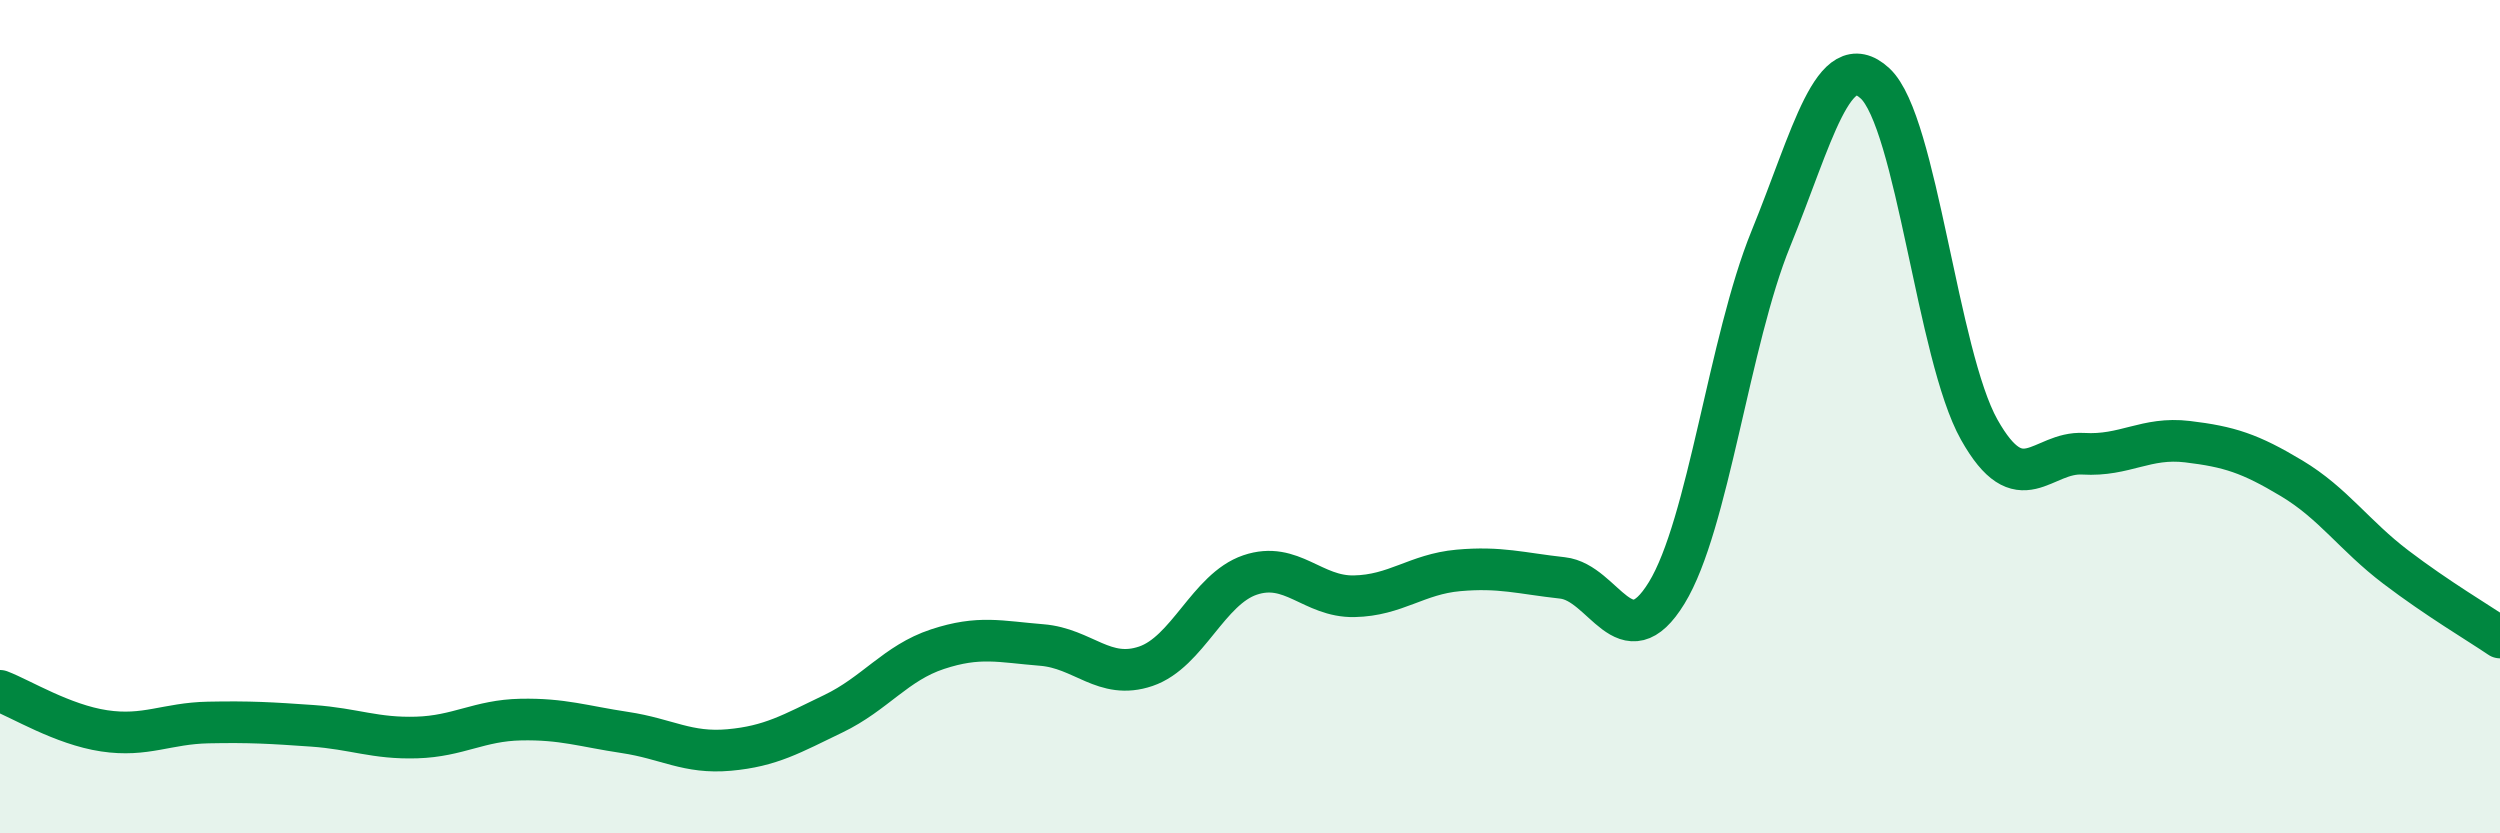
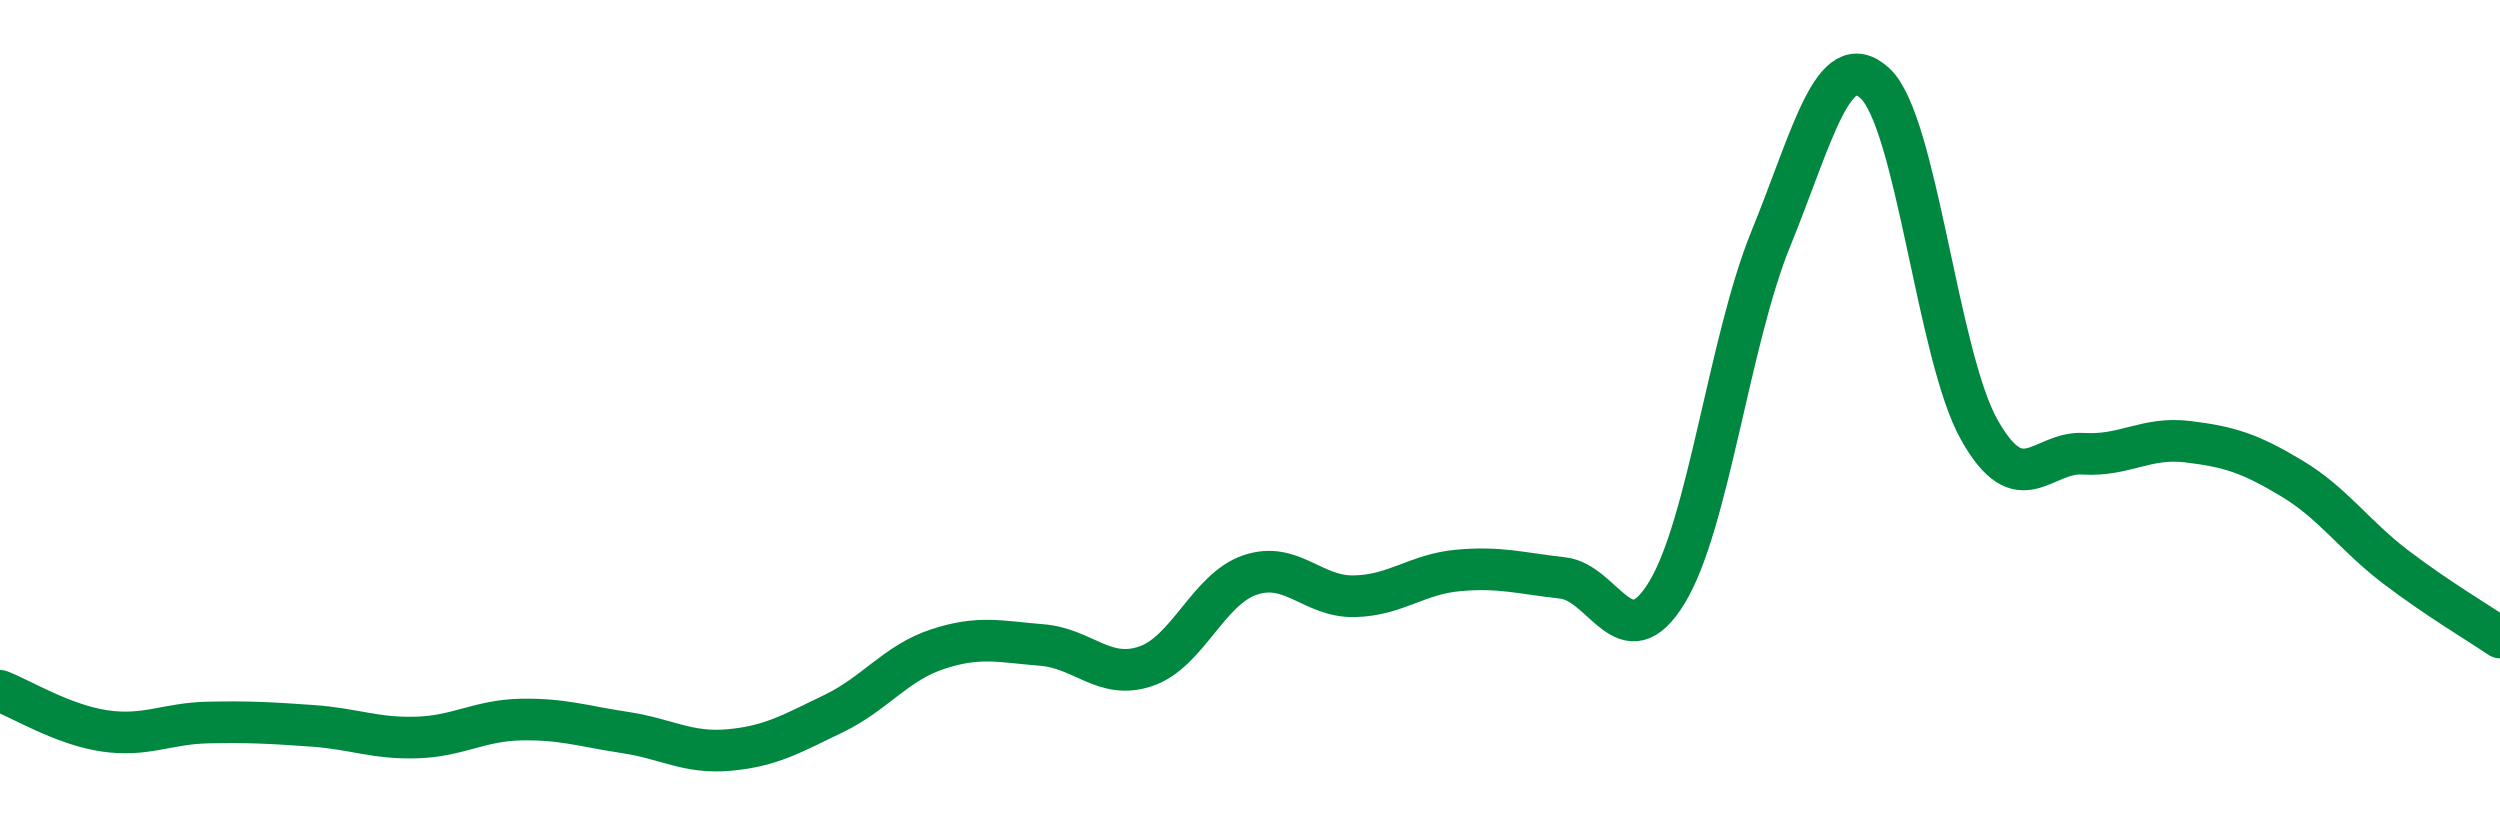
<svg xmlns="http://www.w3.org/2000/svg" width="60" height="20" viewBox="0 0 60 20">
-   <path d="M 0,16.58 C 0.5,16.77 1.5,17.39 2.5,17.54 C 3.5,17.69 4,17.36 5,17.34 C 6,17.32 6.5,17.35 7.5,17.42 C 8.5,17.49 9,17.73 10,17.7 C 11,17.67 11.5,17.29 12.5,17.27 C 13.5,17.25 14,17.43 15,17.58 C 16,17.73 16.5,18.09 17.5,18 C 18.5,17.91 19,17.61 20,17.13 C 21,16.65 21.5,15.91 22.5,15.58 C 23.5,15.25 24,15.4 25,15.48 C 26,15.56 26.5,16.33 27.5,15.99 C 28.5,15.65 29,14.14 30,13.8 C 31,13.46 31.5,14.33 32.5,14.31 C 33.5,14.29 34,13.78 35,13.69 C 36,13.6 36.5,13.76 37.5,13.87 C 38.5,13.98 39,15.86 40,14.23 C 41,12.6 41.5,8.18 42.5,5.73 C 43.5,3.28 44,1.08 45,2 C 46,2.92 46.5,8.53 47.5,10.31 C 48.5,12.09 49,10.83 50,10.89 C 51,10.95 51.5,10.48 52.5,10.6 C 53.5,10.72 54,10.88 55,11.48 C 56,12.08 56.5,12.85 57.5,13.61 C 58.5,14.37 59.5,14.96 60,15.3L60 20L0 20Z" fill="#008740" opacity="0.1" stroke-linecap="round" stroke-linejoin="round" />
  <path d="M 0,16.58 C 0.5,16.77 1.5,17.39 2.5,17.54 C 3.5,17.69 4,17.36 5,17.34 C 6,17.32 6.5,17.35 7.5,17.42 C 8.5,17.49 9,17.73 10,17.7 C 11,17.67 11.5,17.29 12.5,17.27 C 13.5,17.25 14,17.43 15,17.58 C 16,17.73 16.5,18.09 17.5,18 C 18.5,17.91 19,17.61 20,17.13 C 21,16.65 21.5,15.91 22.5,15.58 C 23.5,15.25 24,15.4 25,15.48 C 26,15.56 26.5,16.33 27.5,15.99 C 28.5,15.65 29,14.14 30,13.8 C 31,13.46 31.5,14.33 32.5,14.31 C 33.5,14.29 34,13.78 35,13.69 C 36,13.6 36.5,13.76 37.5,13.87 C 38.5,13.98 39,15.86 40,14.23 C 41,12.6 41.5,8.18 42.5,5.73 C 43.5,3.28 44,1.08 45,2 C 46,2.92 46.5,8.53 47.5,10.31 C 48.5,12.09 49,10.83 50,10.89 C 51,10.95 51.5,10.48 52.5,10.6 C 53.5,10.72 54,10.88 55,11.48 C 56,12.08 56.5,12.85 57.5,13.61 C 58.5,14.37 59.5,14.96 60,15.3" stroke="#008740" stroke-width="1" fill="none" stroke-linecap="round" stroke-linejoin="round" />
</svg>